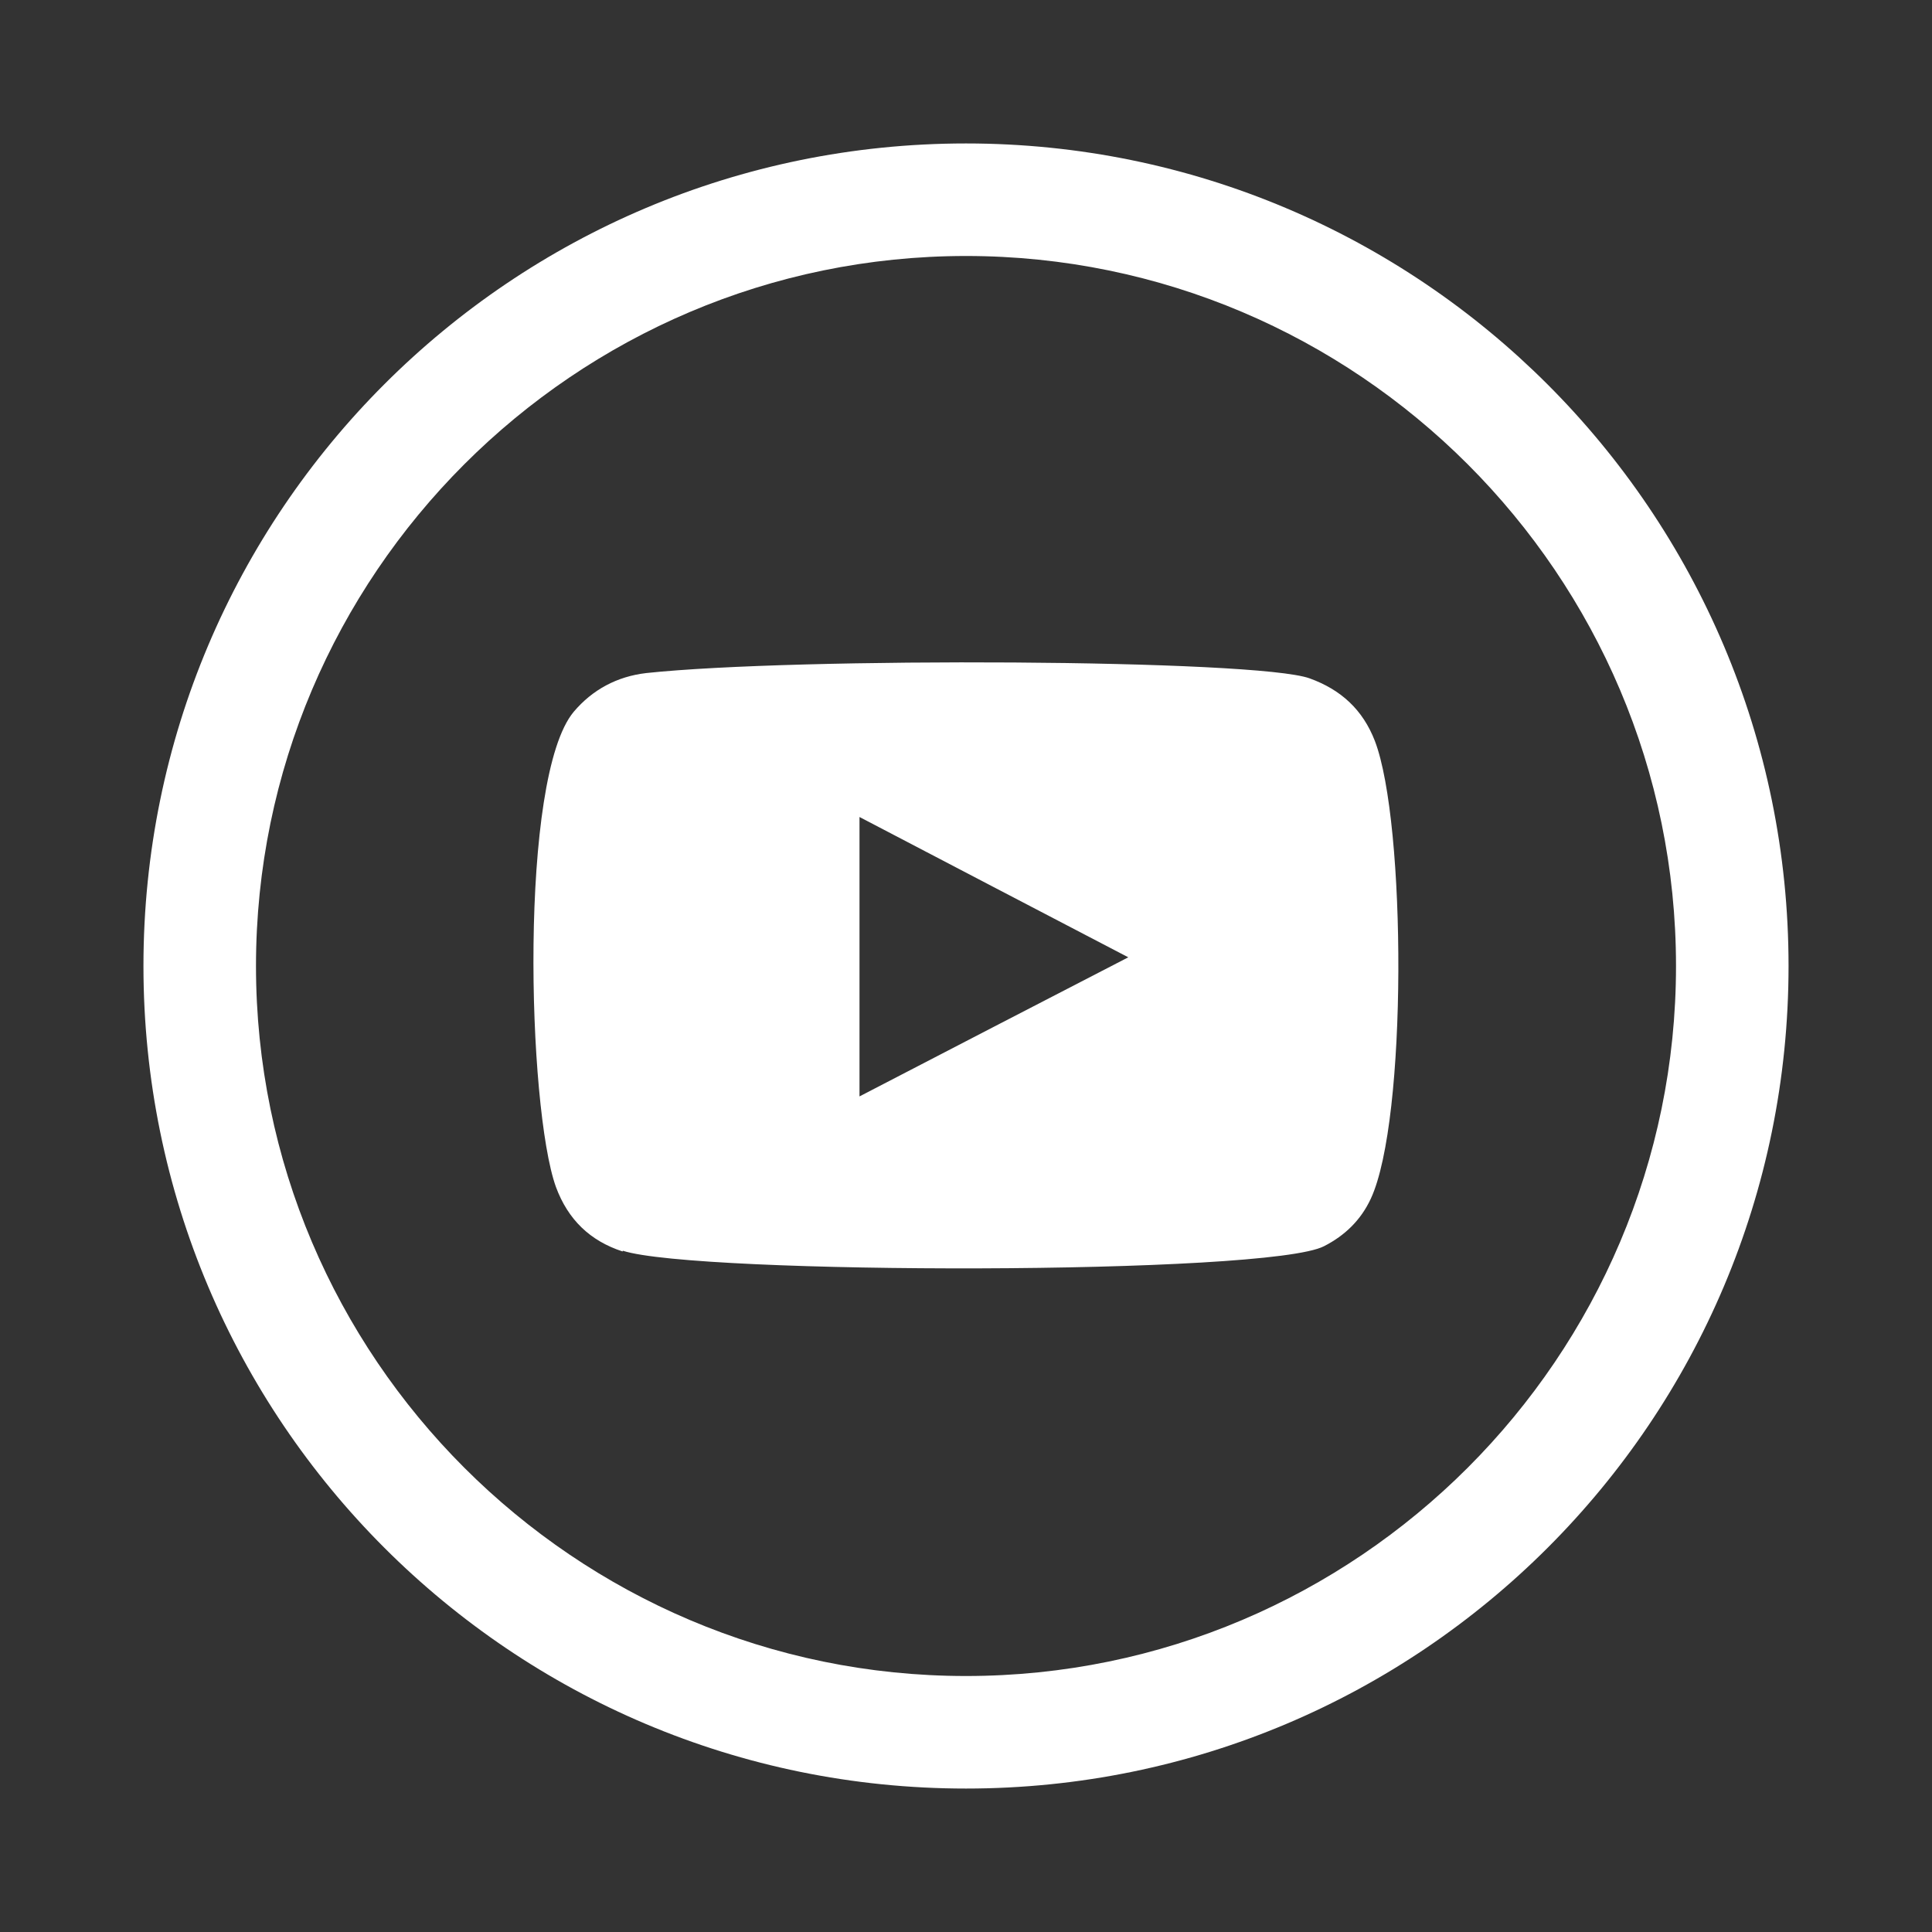
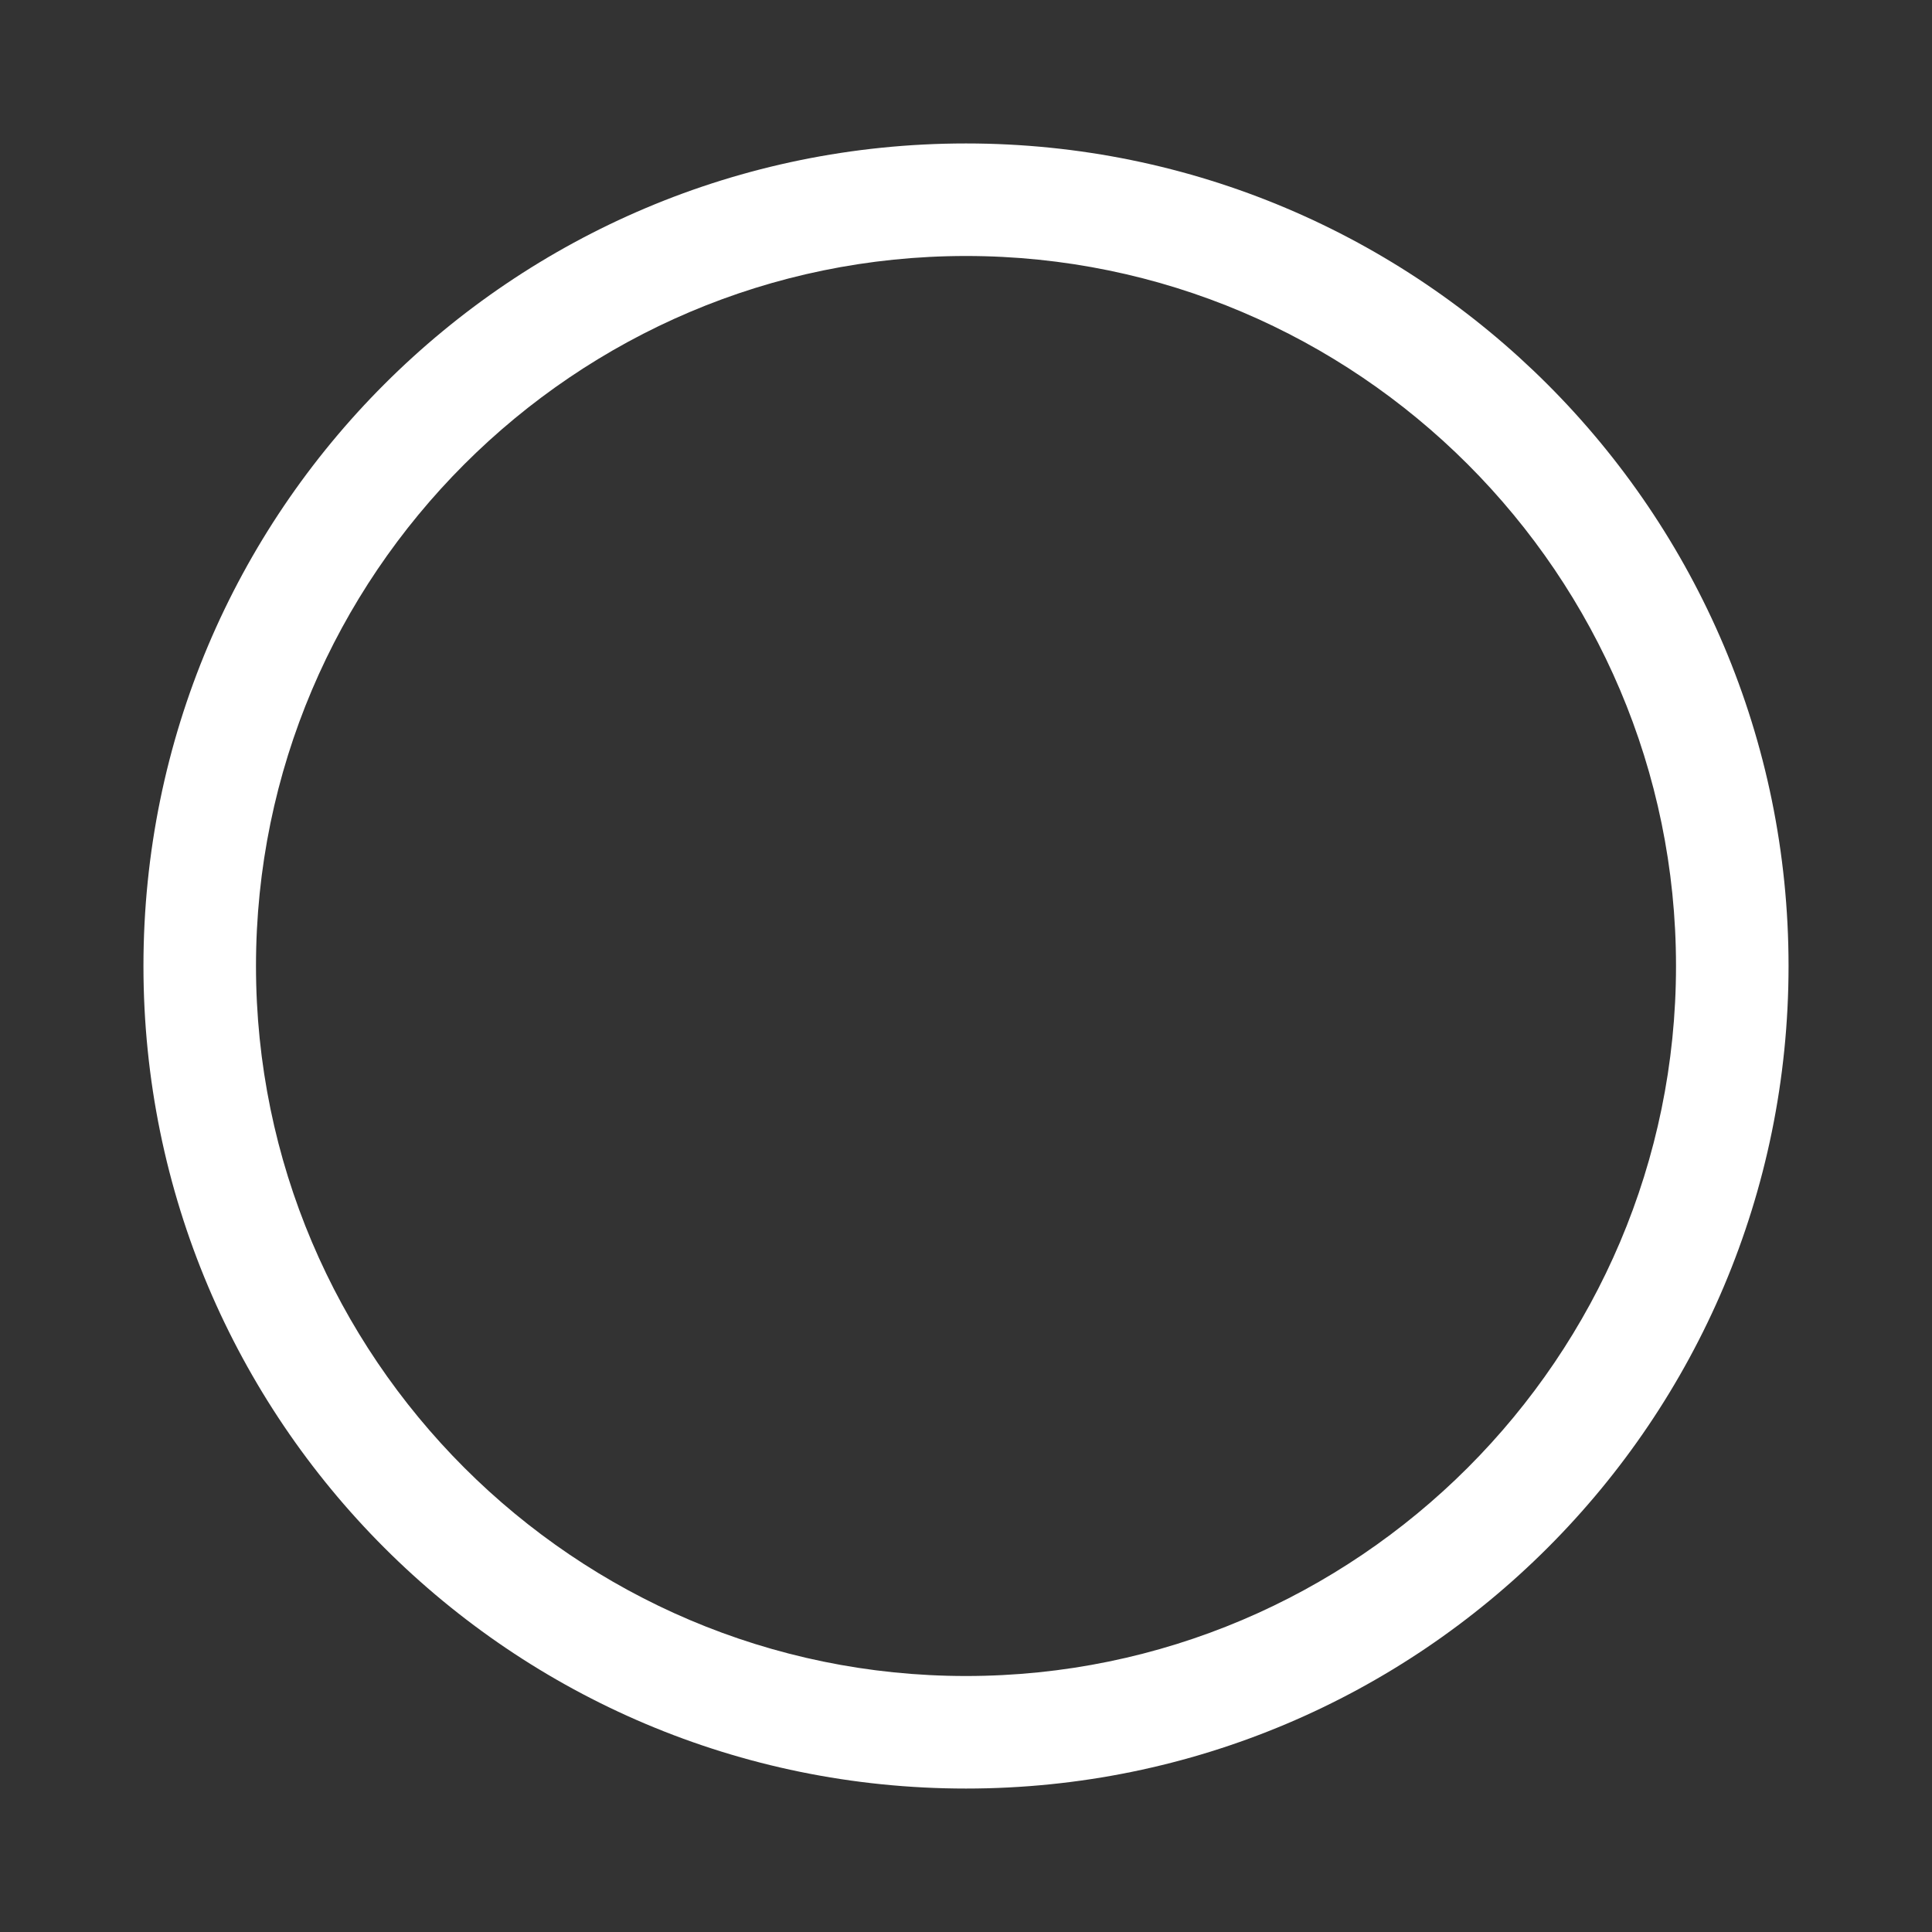
<svg xmlns="http://www.w3.org/2000/svg" version="1.1" id="Capa_1" x="0px" y="0px" viewBox="0 0 80 80" style="enable-background:new 0 0 80 80;" xml:space="preserve">
  <rect x="0" y="0" width="80" height="80" fill="#333333" stroke="none" />
  <style type="text/css">
	.st0{fill:#FFFFFF;}
	.st1{fill-rule:evenodd;clip-rule:evenodd;fill:#FFFFFF;}
</style>
  <g>
    <path class="st0" d="M40,10.6c16.2,0,29.4,13.2,29.4,29.4S56.2,69.4,40,69.4S10.6,56.2,10.6,40S23.8,10.6,40,10.6z M40,5.94   C21.18,5.94,5.94,21.18,5.94,40S21.18,74.06,40,74.06S74.06,58.82,74.06,40S58.79,5.94,40,5.94z" />
-     <path class="st1" d="M25.78,51.82c-1.35-0.44-2.26-1.32-2.76-2.67c-1.18-3.28-1.54-16.97,0.74-19.68c0.77-0.91,1.79-1.46,3-1.6   c6.17-0.66,25.27-0.58,27.47,0.22c1.3,0.47,2.2,1.3,2.7,2.59c1.3,3.39,1.35,15.71-0.17,18.96c-0.41,0.88-1.07,1.52-1.93,1.96   c-2.31,1.21-26.01,1.18-29.04,0.19L25.78,51.82z M35.59,45.4c3.72-1.93,7.39-3.83,11.13-5.76c-3.75-1.96-7.41-3.86-11.13-5.81V45.4   z" />
  </g>
</svg>